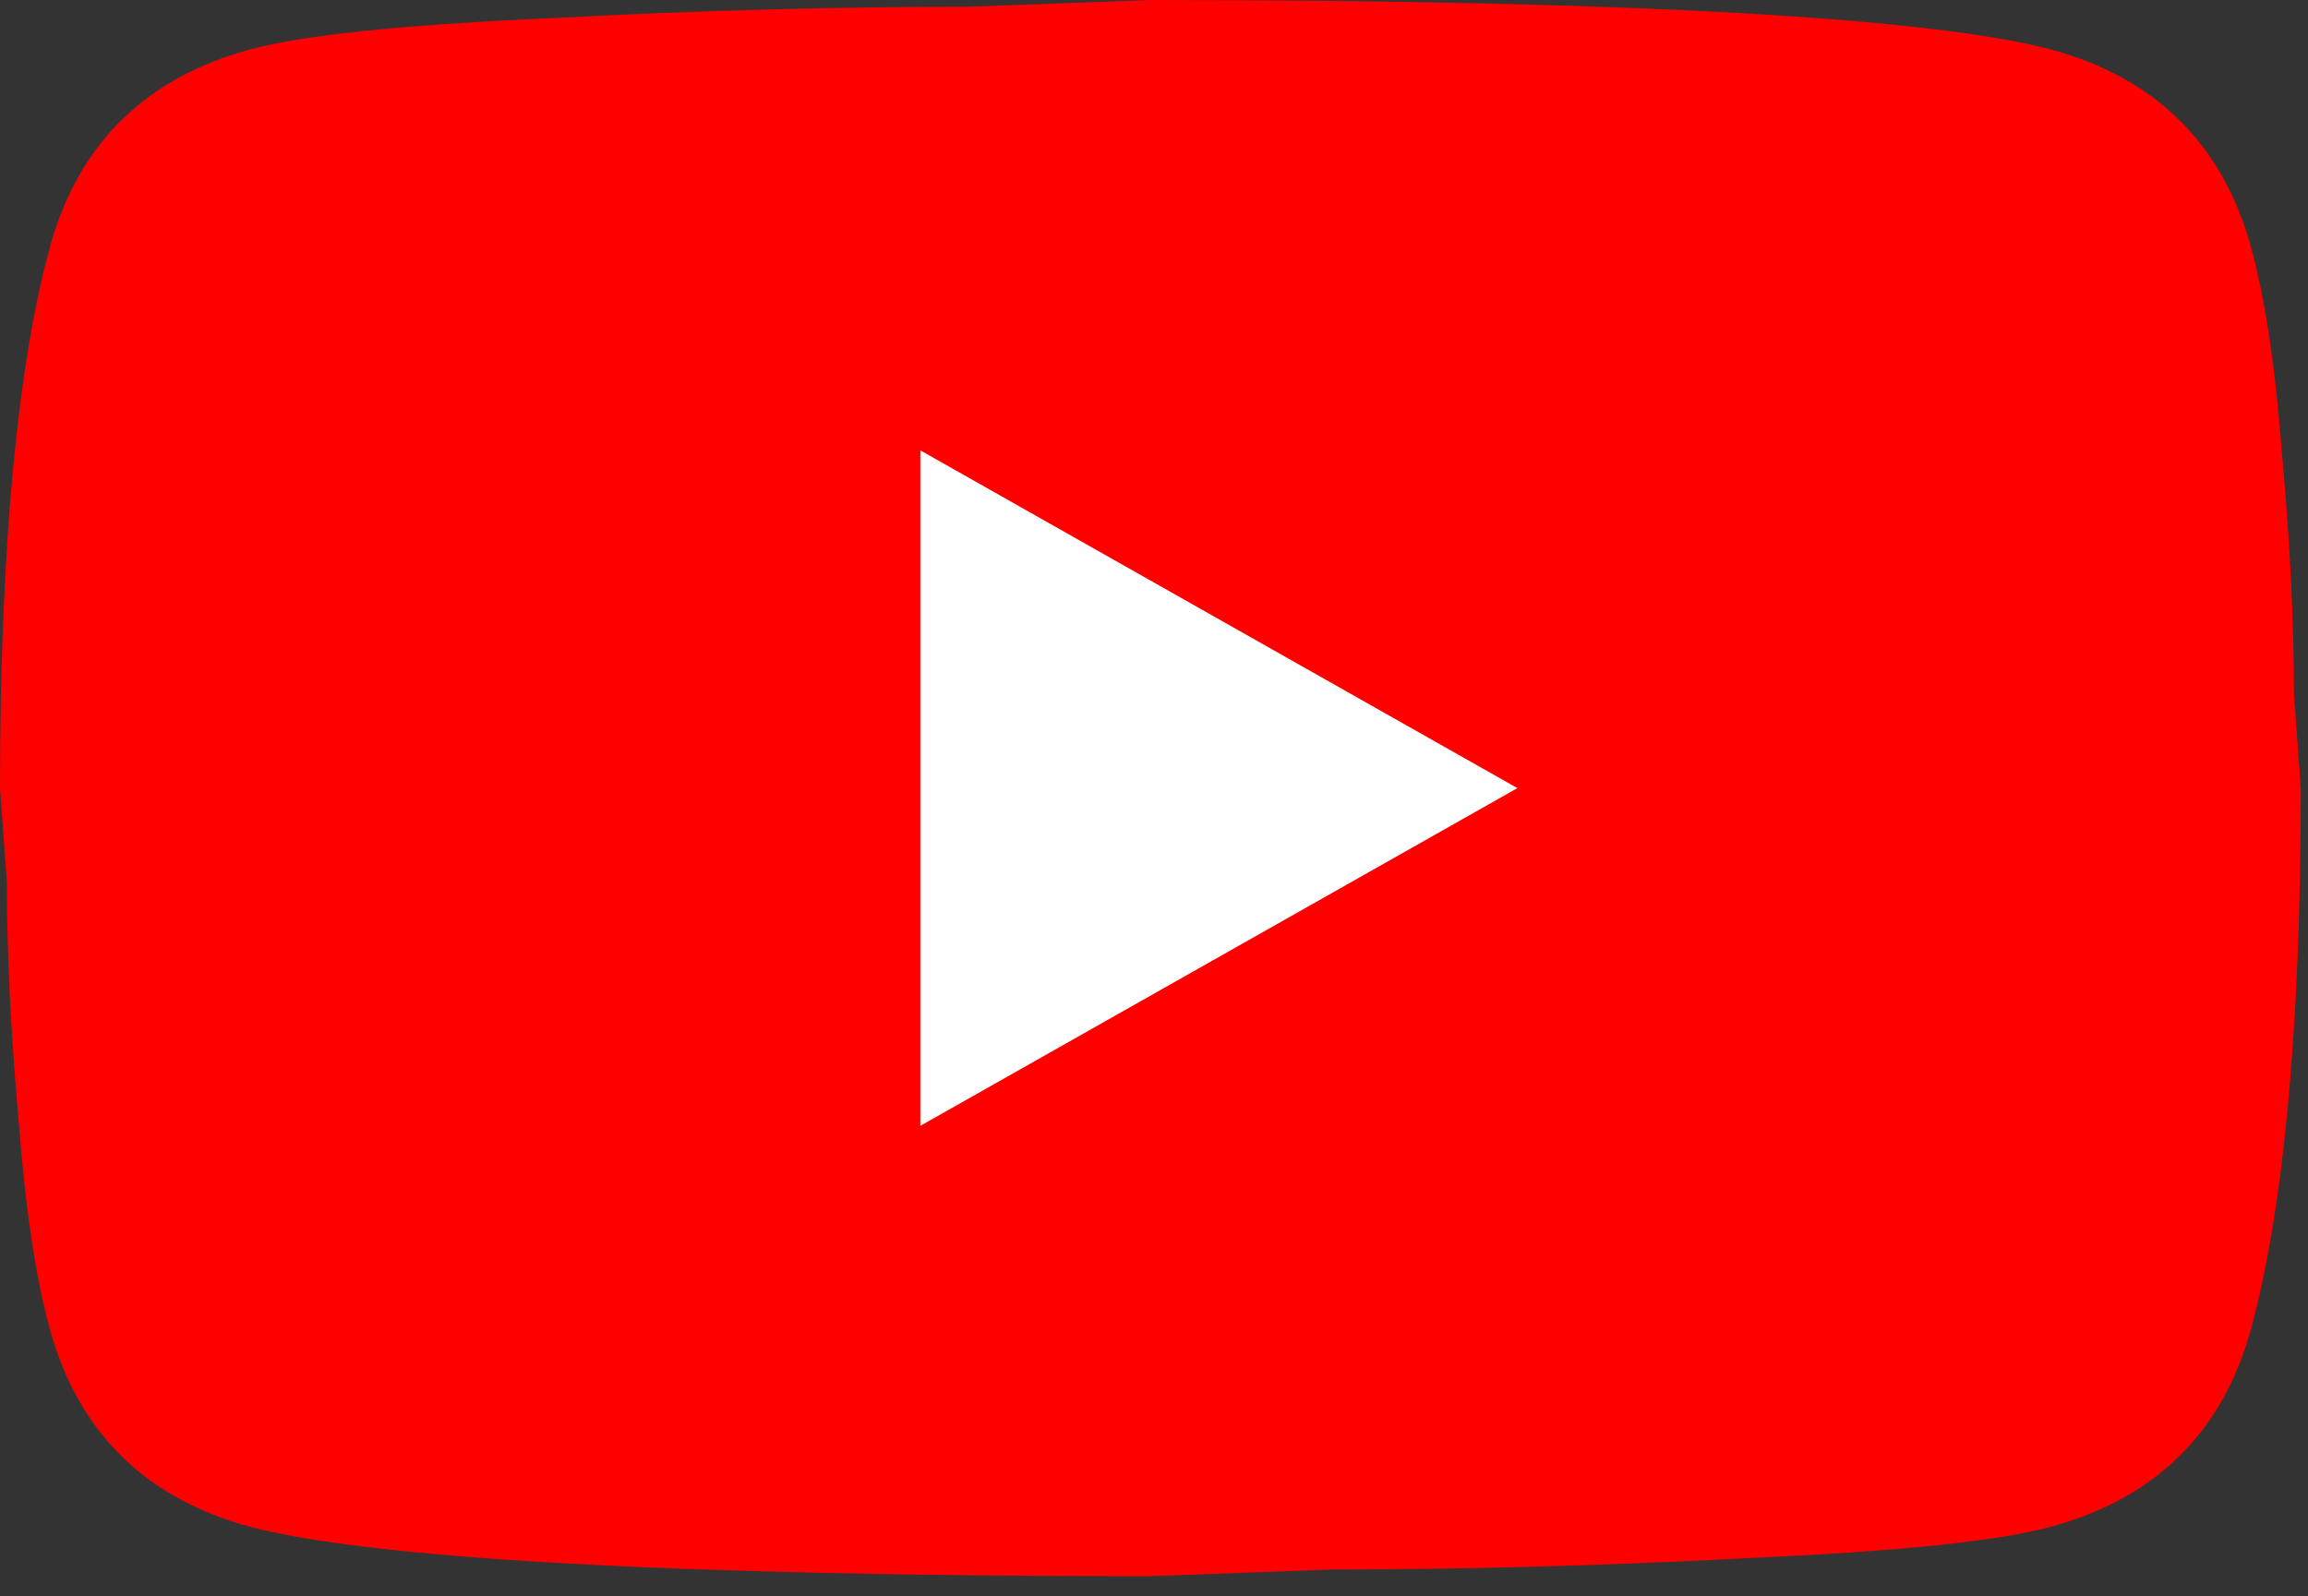
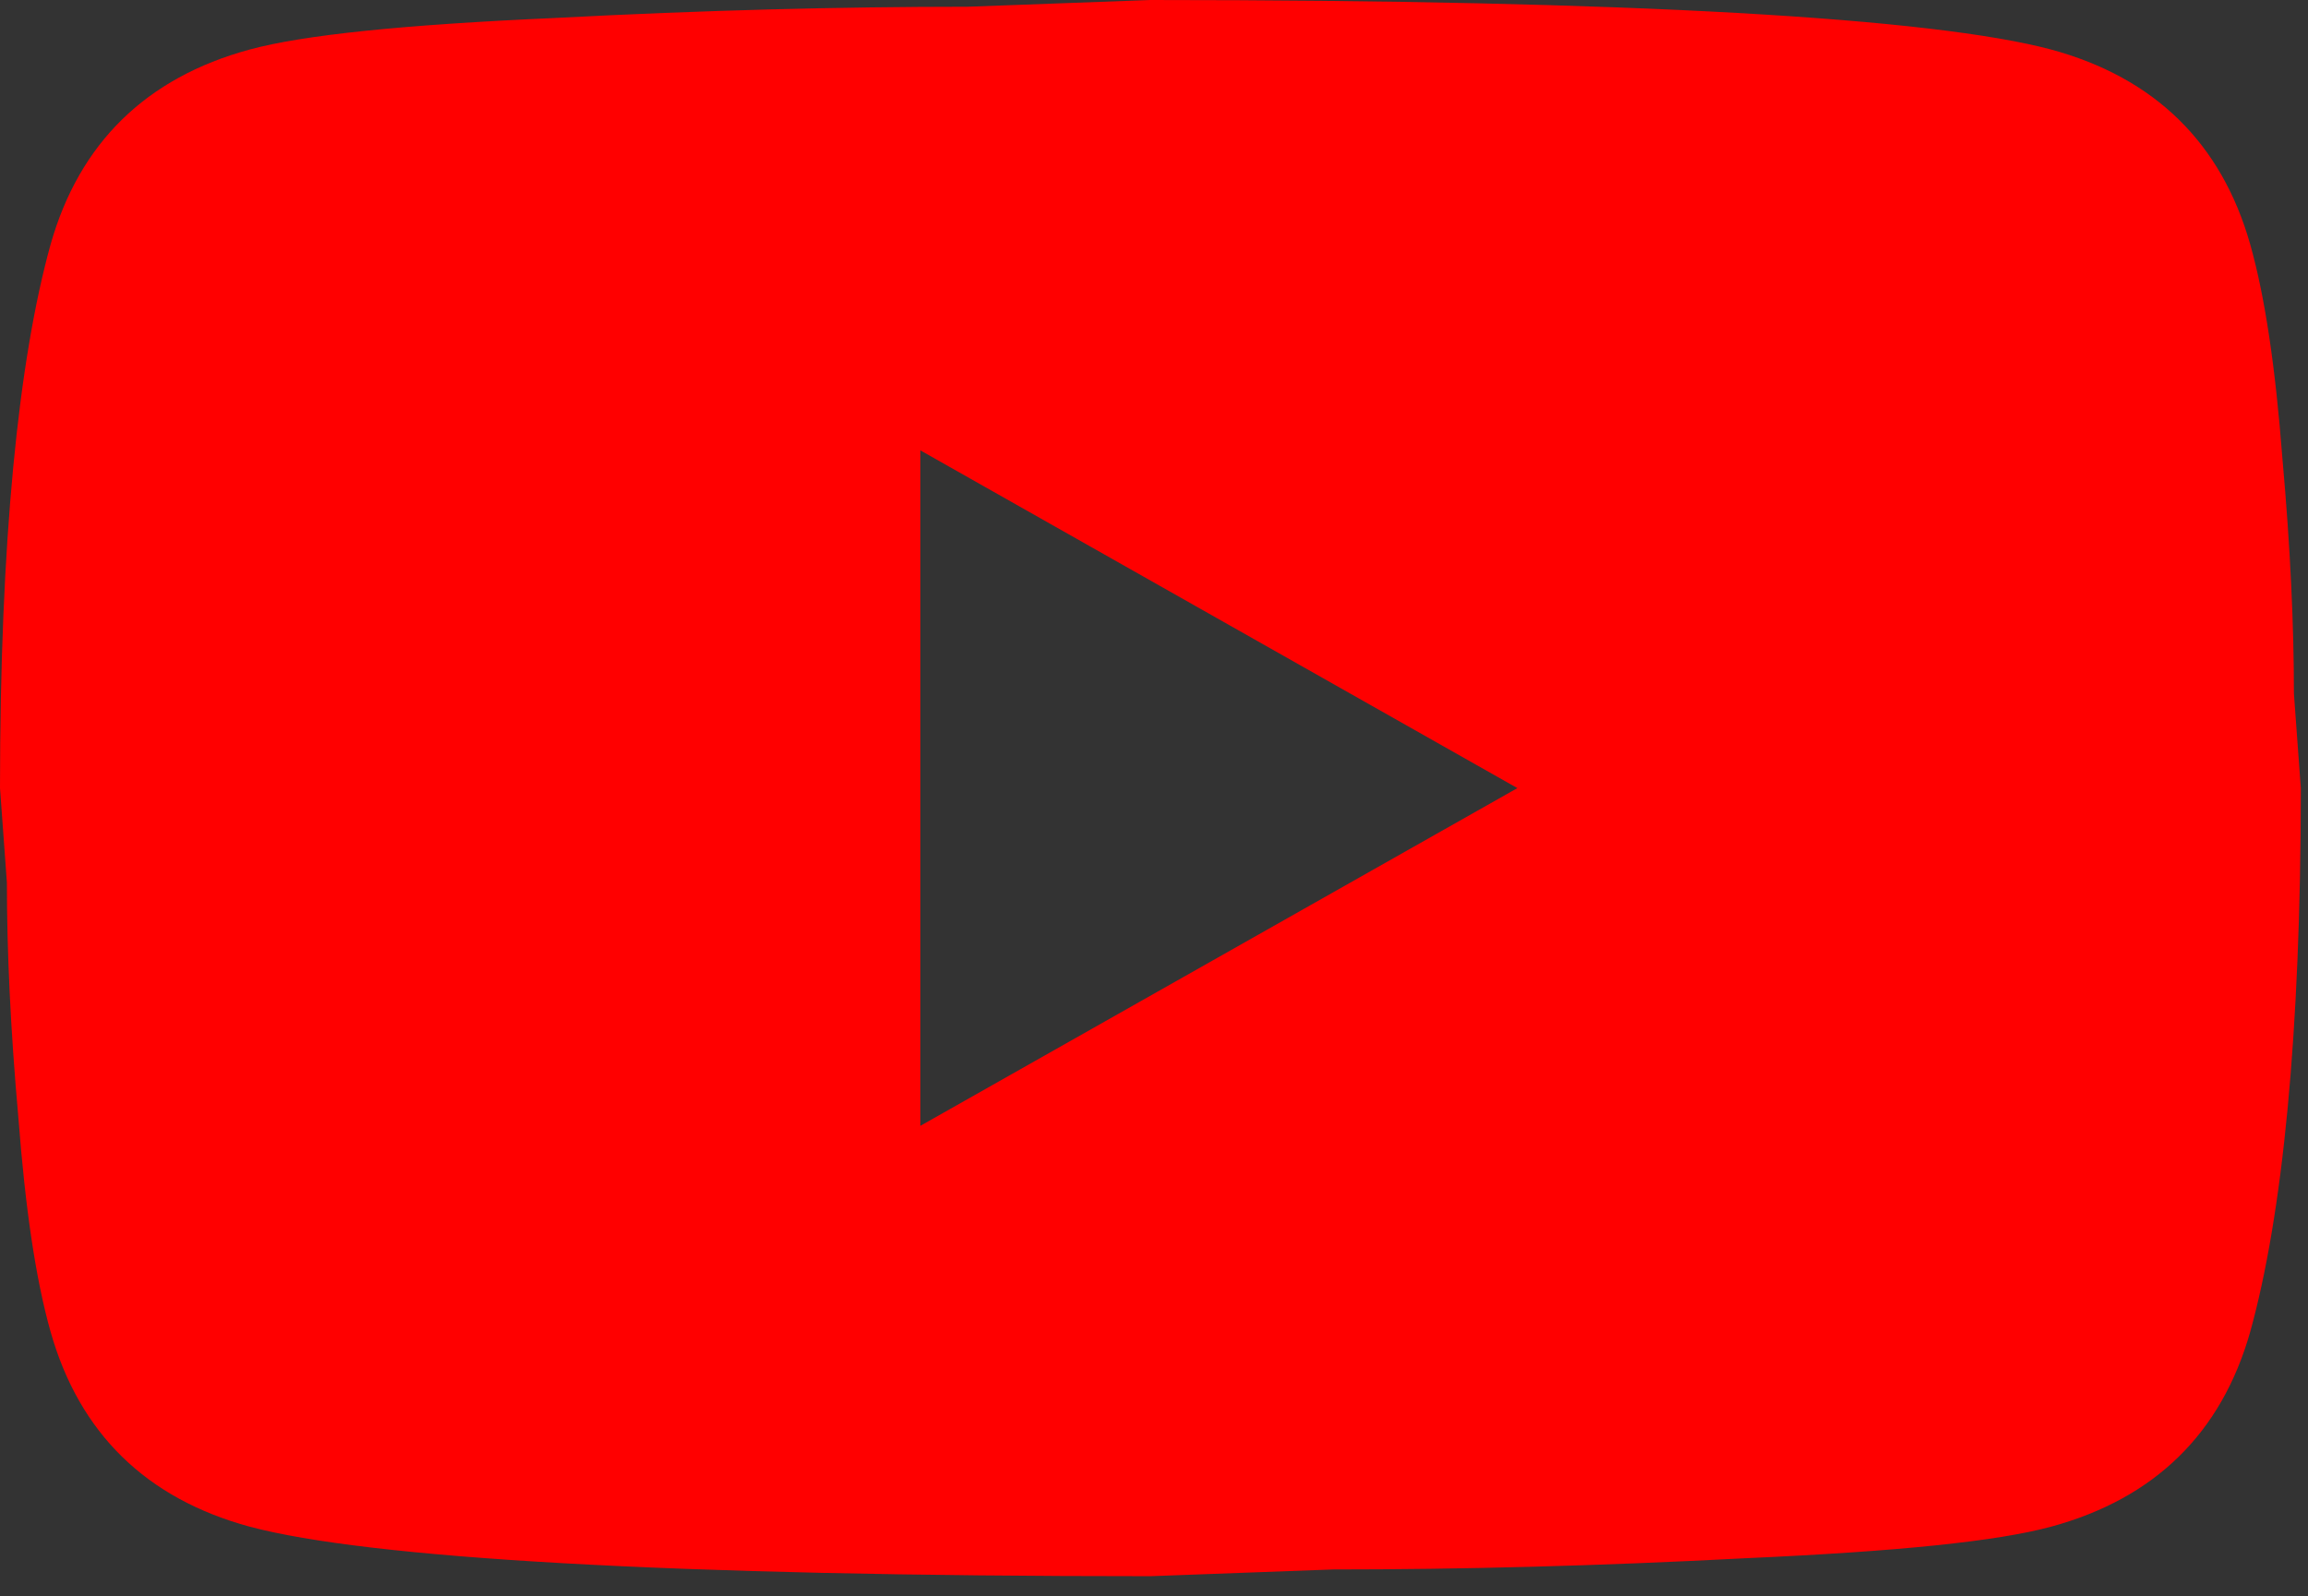
<svg xmlns="http://www.w3.org/2000/svg" width="107" height="74" viewBox="0 0 107 74" fill="none">
  <rect x="0" y="0" width="107" height="74" fill="#333333" stroke="none" />
-   <rect x="31.002" y="12" width="44" height="50" fill="white" />
  <path d="M42.667 52.202L70.347 36.542L42.667 20.881V52.202ZM104.32 11.328C105.013 13.781 105.493 17.07 105.813 21.246C106.187 25.422 106.347 29.024 106.347 32.157L106.667 36.542C106.667 47.974 105.813 56.378 104.32 61.755C102.987 66.454 99.893 69.481 95.093 70.786C92.587 71.465 88 71.935 80.96 72.248C74.027 72.613 67.68 72.77 61.813 72.77L53.333 73.083C30.987 73.083 17.067 72.248 11.573 70.786C6.773 69.481 3.68 66.454 2.347 61.755C1.653 59.302 1.173 56.013 0.853 51.837C0.48 47.661 0.32 44.059 0.32 40.927L0 36.542C0 25.109 0.853 16.705 2.347 11.328C3.68 6.63 6.773 3.602 11.573 2.297C14.08 1.618 18.667 1.148 25.707 0.835C32.64 0.47 38.987 0.313 44.853 0.313L53.333 0C75.68 0 89.6 0.835 95.093 2.297C99.893 3.602 102.987 6.63 104.32 11.328Z" fill="#FF0000" />
</svg>